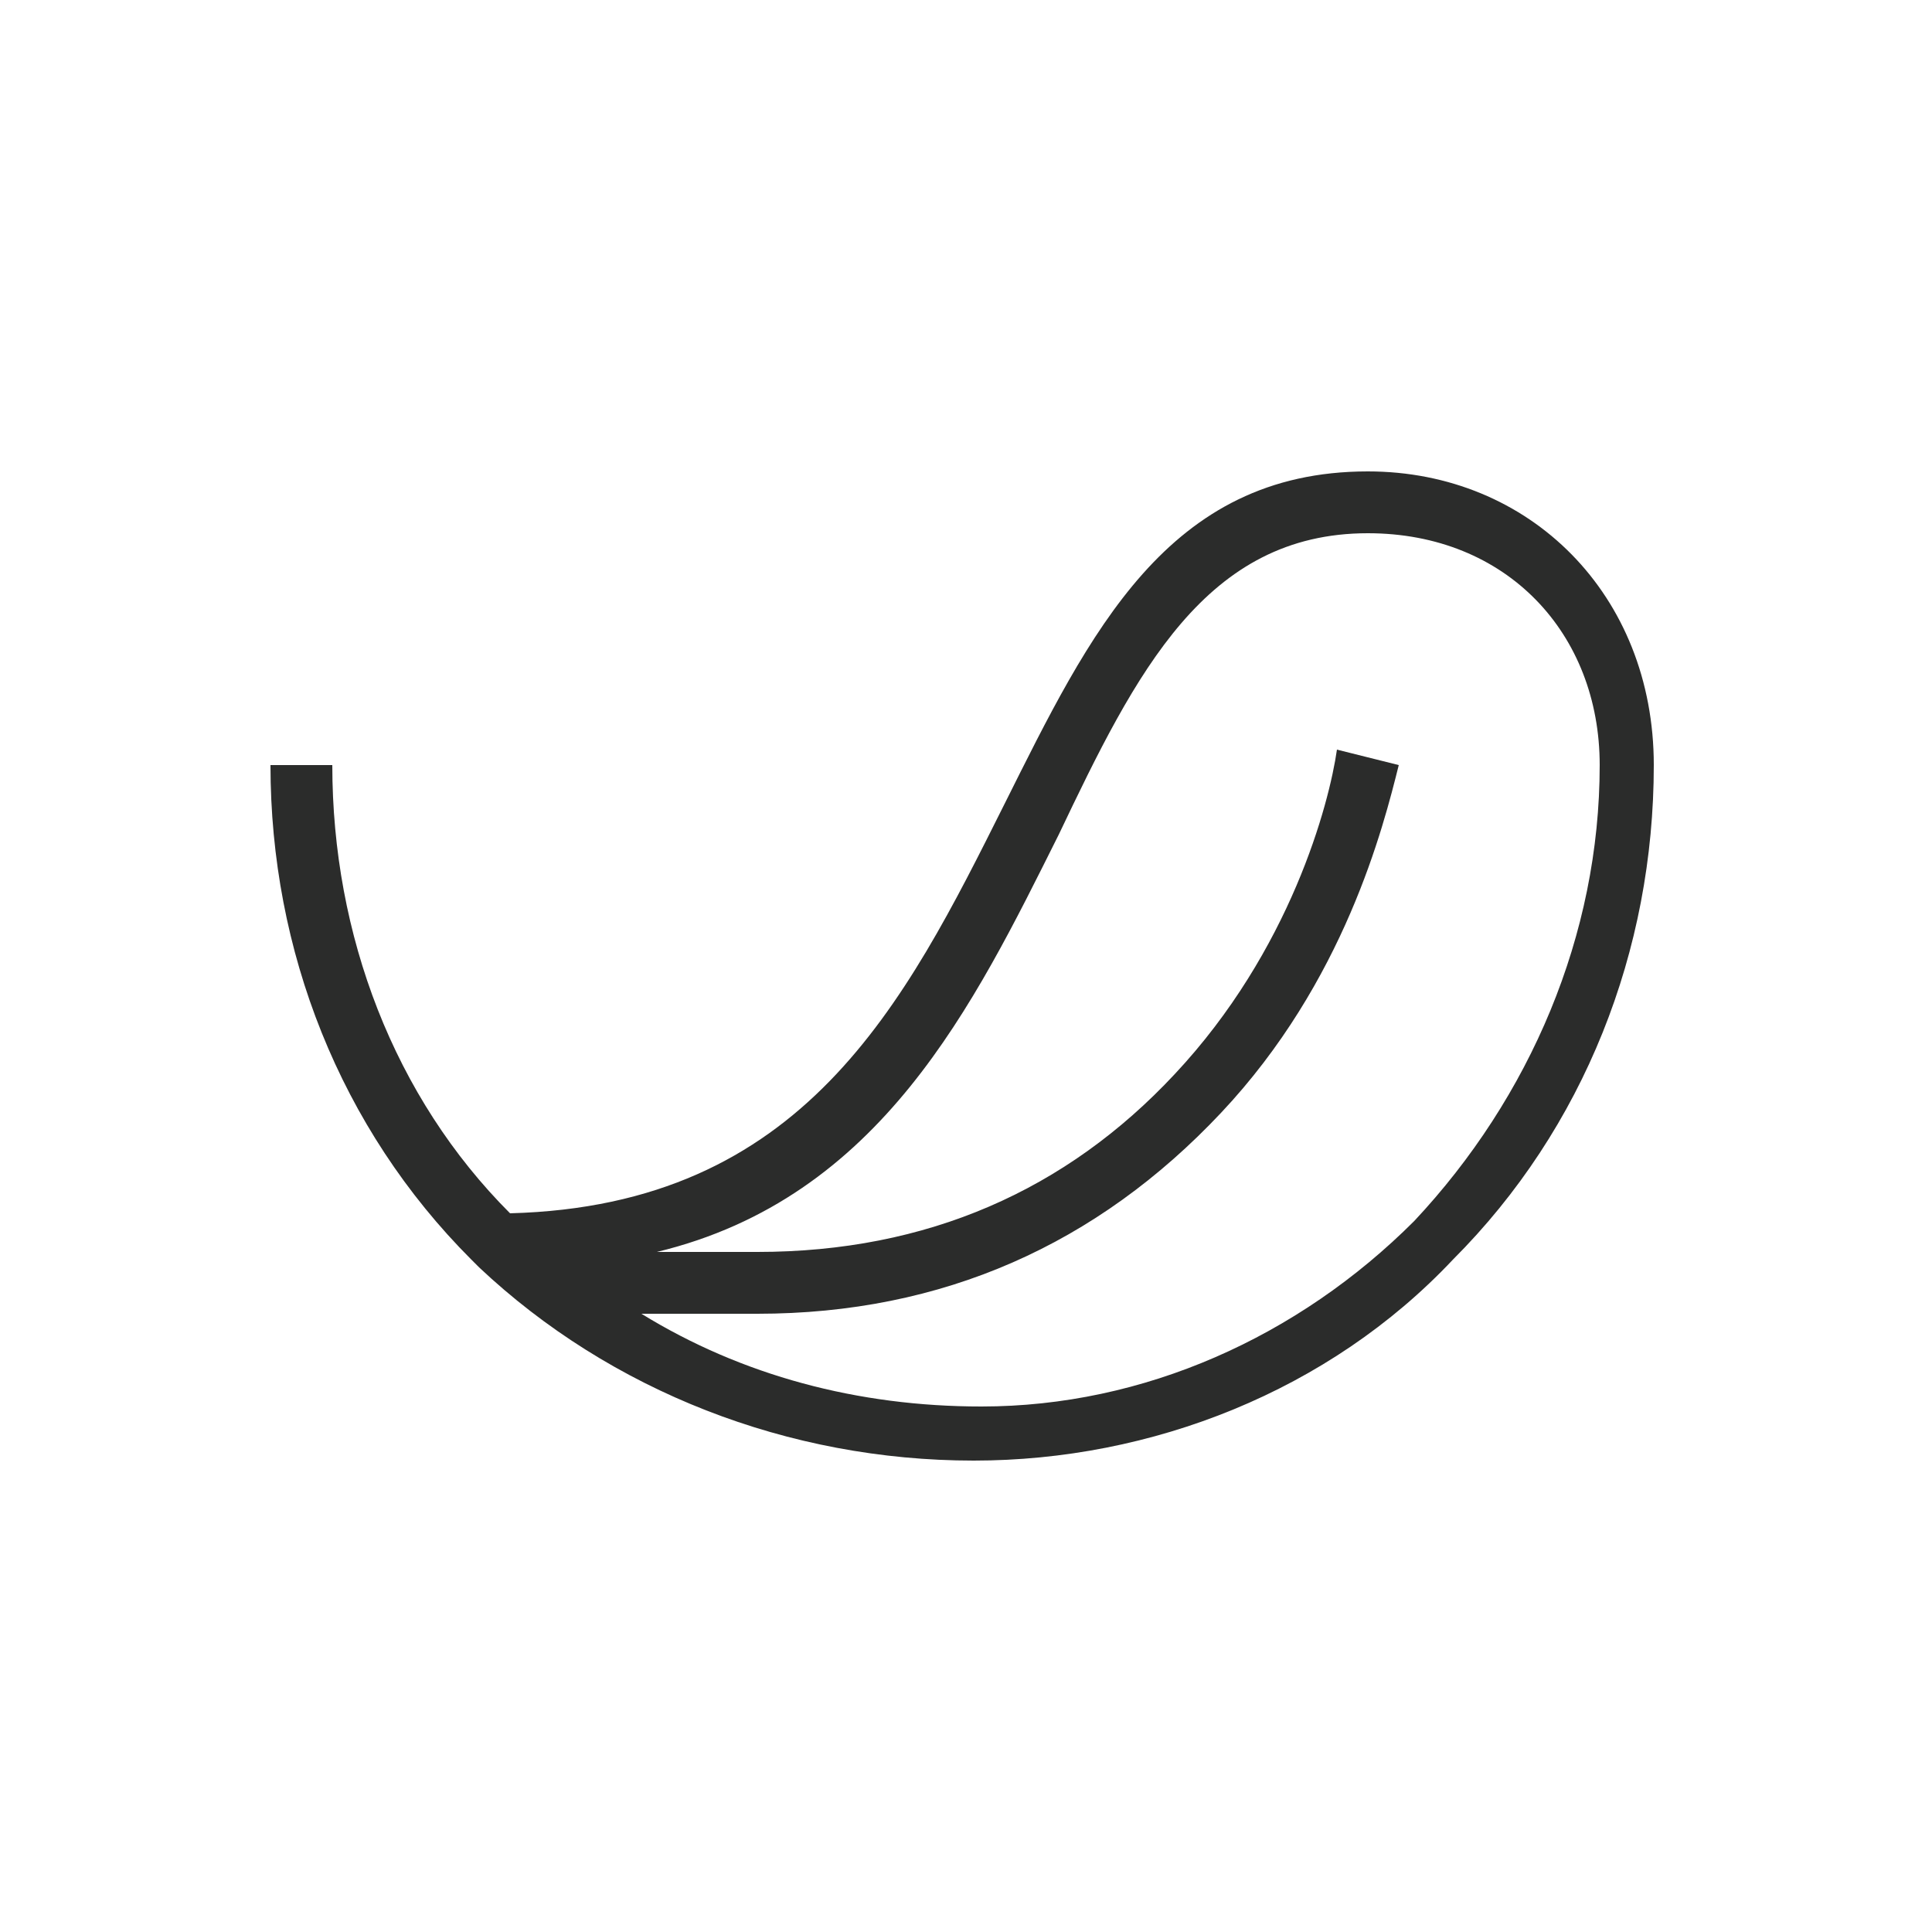
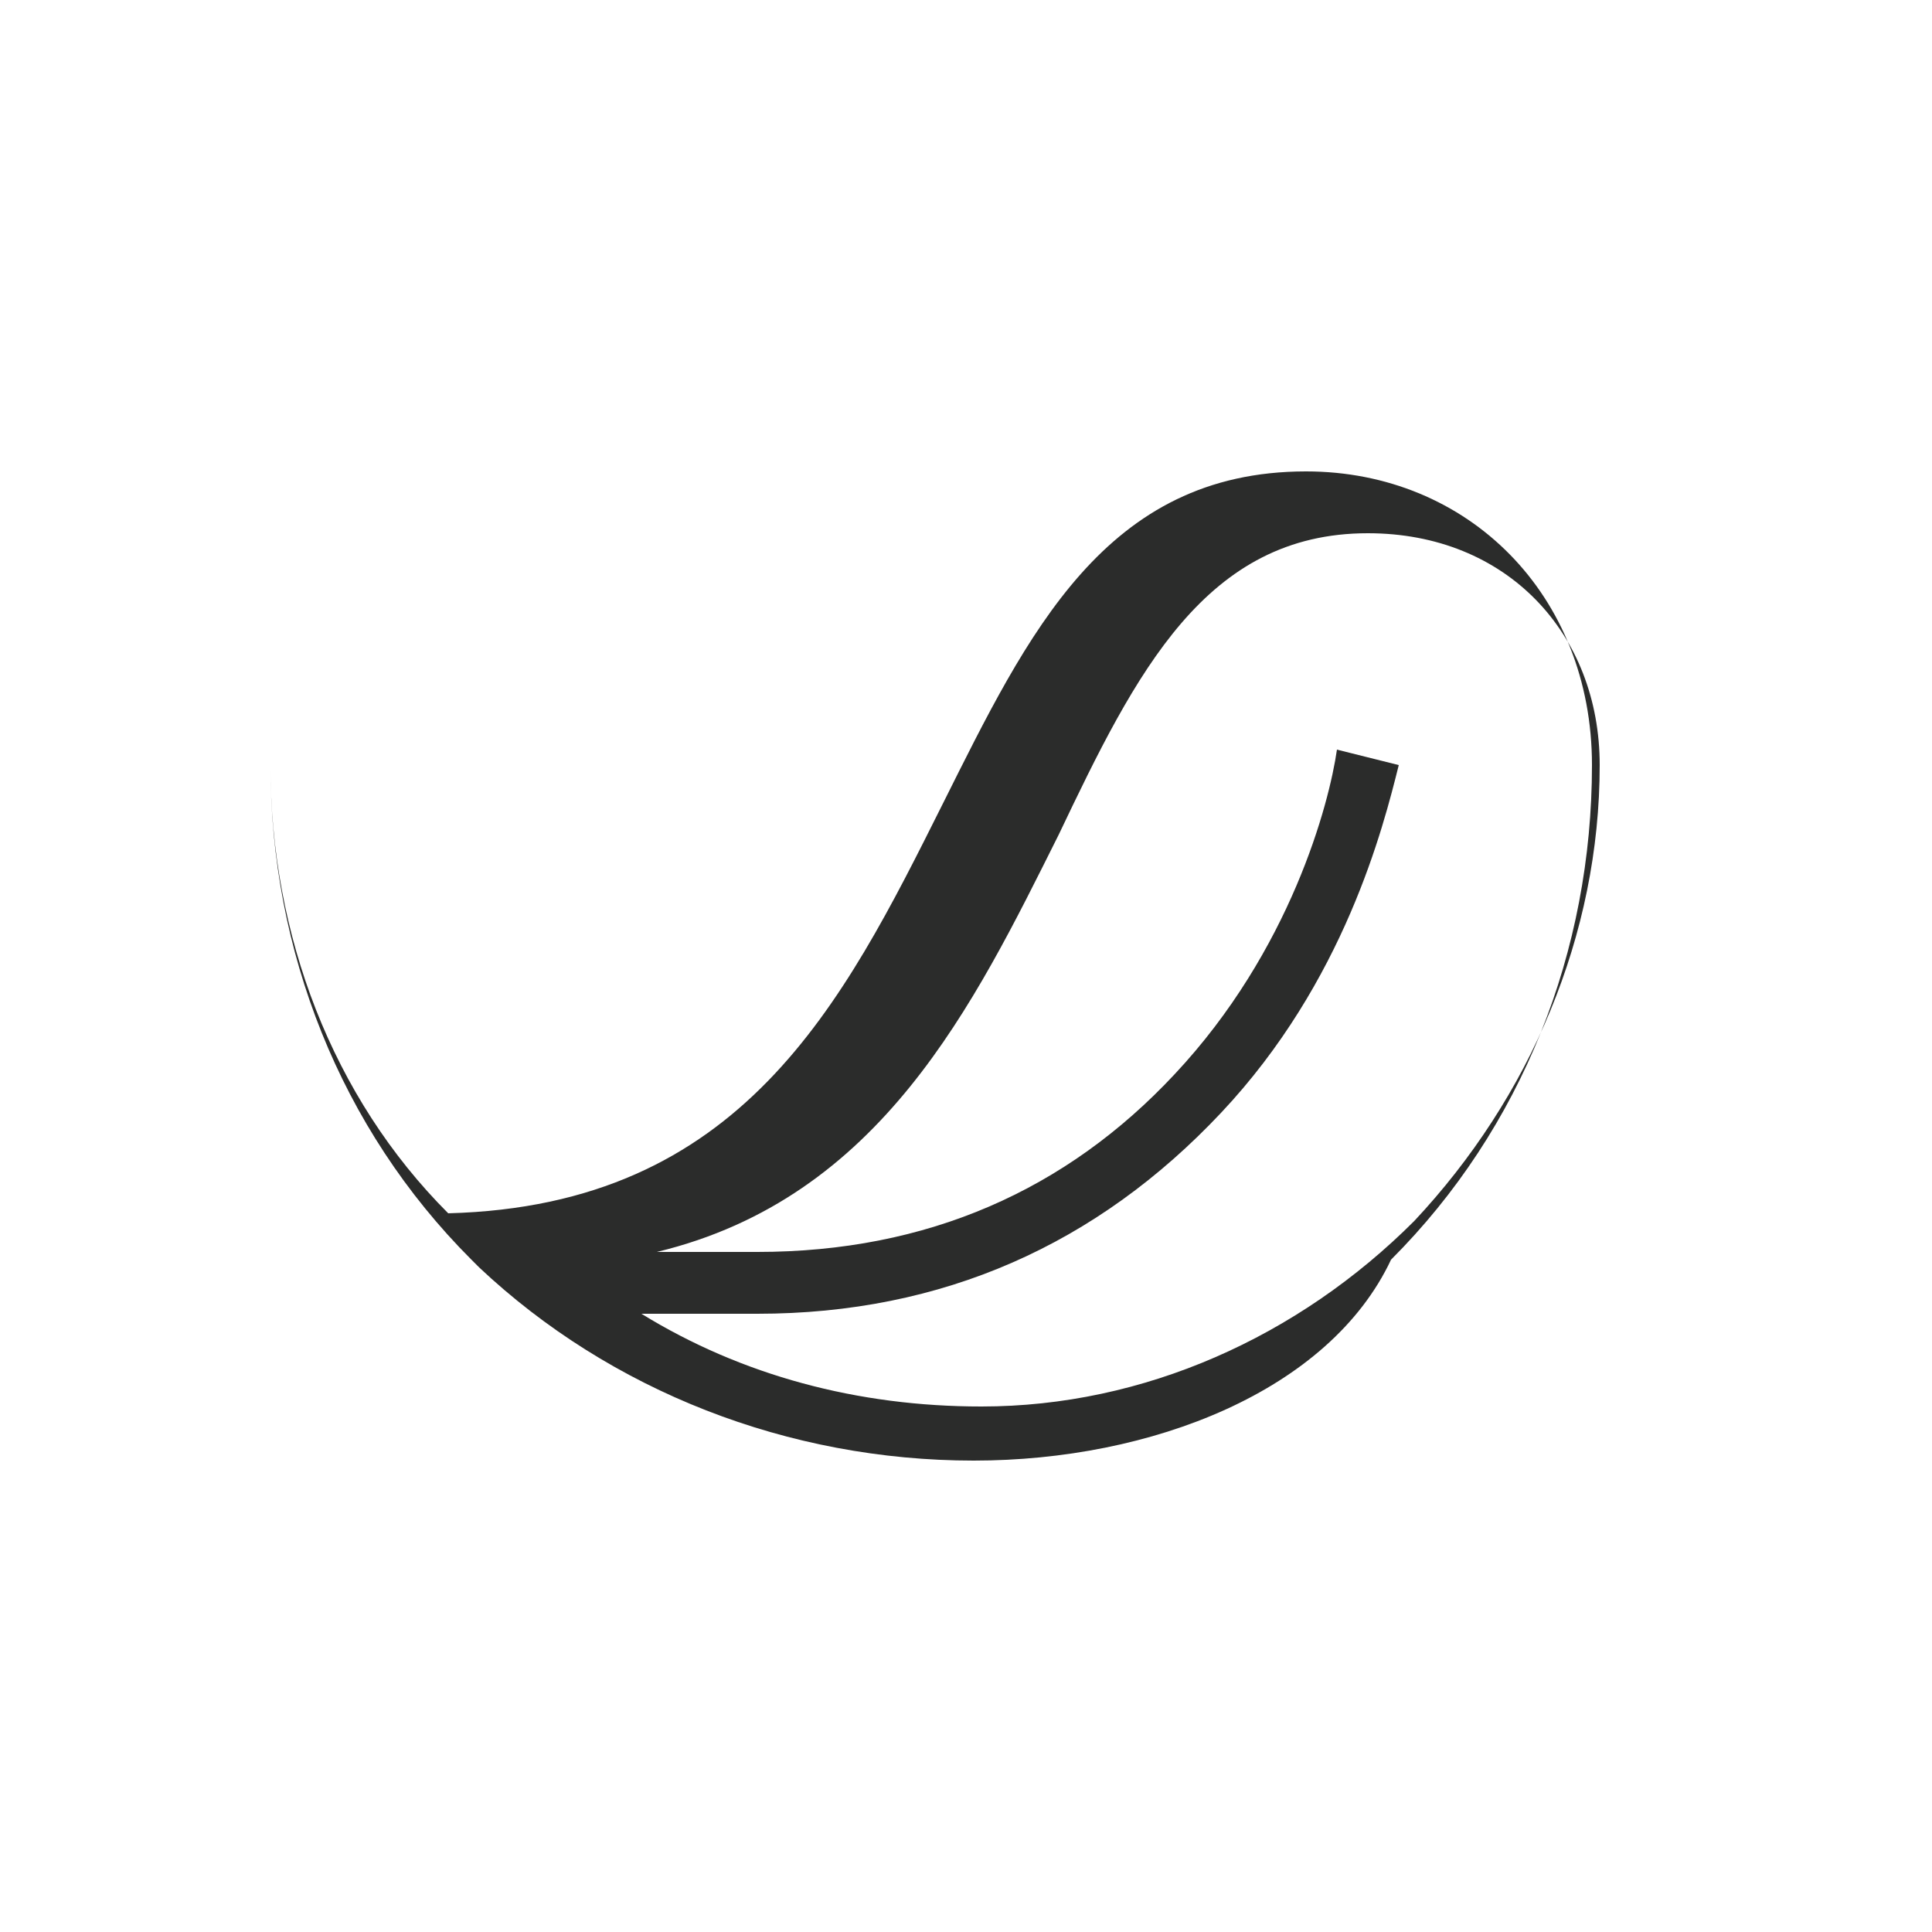
<svg xmlns="http://www.w3.org/2000/svg" version="1.1" id="Layer_1" x="0px" y="0px" viewBox="0 0 25 25" style="enable-background:new 0 0 25 25;" xml:space="preserve">
  <style type="text/css">
	.st0{fill:#2B2C2B;}
</style>
  <g>
-     <path class="st0" d="M8.3,17c1.3,0.8,2.8,1.2,4.4,1.2c2.1,0,4.1-0.9,5.6-2.4c1.5-1.6,2.4-3.7,2.4-5.9c0-1.7-1.2-3-3-3   c-2.1,0-3,1.8-4,3.9c-1.1,2.2-2.3,4.7-5.2,5.4c0.3,0,0.8,0,1.3,0c2.2,0,4-0.8,5.4-2.3c1.5-1.6,2-3.5,2.1-4.2l0.8,0.2   c-0.2,0.8-0.7,2.8-2.3,4.5c-1.6,1.7-3.6,2.6-6,2.6C9.2,17,8.7,17,8.3,17 M12.6,18.9c-2.4,0-4.7-0.9-6.4-2.5   c-0.1-0.1-0.1-0.1-0.1-0.1c-1.7-1.7-2.6-4-2.6-6.4h0.8c0,2.2,0.8,4.3,2.3,5.8c3.8-0.1,5.1-2.7,6.4-5.3c1.1-2.2,2.1-4.3,4.7-4.3   c2.1,0,3.7,1.6,3.7,3.8c0,2.4-0.9,4.7-2.6,6.4C17.2,18,14.9,18.9,12.6,18.9" />
+     <path class="st0" d="M8.3,17c1.3,0.8,2.8,1.2,4.4,1.2c2.1,0,4.1-0.9,5.6-2.4c1.5-1.6,2.4-3.7,2.4-5.9c0-1.7-1.2-3-3-3   c-2.1,0-3,1.8-4,3.9c-1.1,2.2-2.3,4.7-5.2,5.4c0.3,0,0.8,0,1.3,0c2.2,0,4-0.8,5.4-2.3c1.5-1.6,2-3.5,2.1-4.2l0.8,0.2   c-0.2,0.8-0.7,2.8-2.3,4.5c-1.6,1.7-3.6,2.6-6,2.6C9.2,17,8.7,17,8.3,17 M12.6,18.9c-2.4,0-4.7-0.9-6.4-2.5   c-0.1-0.1-0.1-0.1-0.1-0.1c-1.7-1.7-2.6-4-2.6-6.4c0,2.2,0.8,4.3,2.3,5.8c3.8-0.1,5.1-2.7,6.4-5.3c1.1-2.2,2.1-4.3,4.7-4.3   c2.1,0,3.7,1.6,3.7,3.8c0,2.4-0.9,4.7-2.6,6.4C17.2,18,14.9,18.9,12.6,18.9" />
  </g>
</svg>